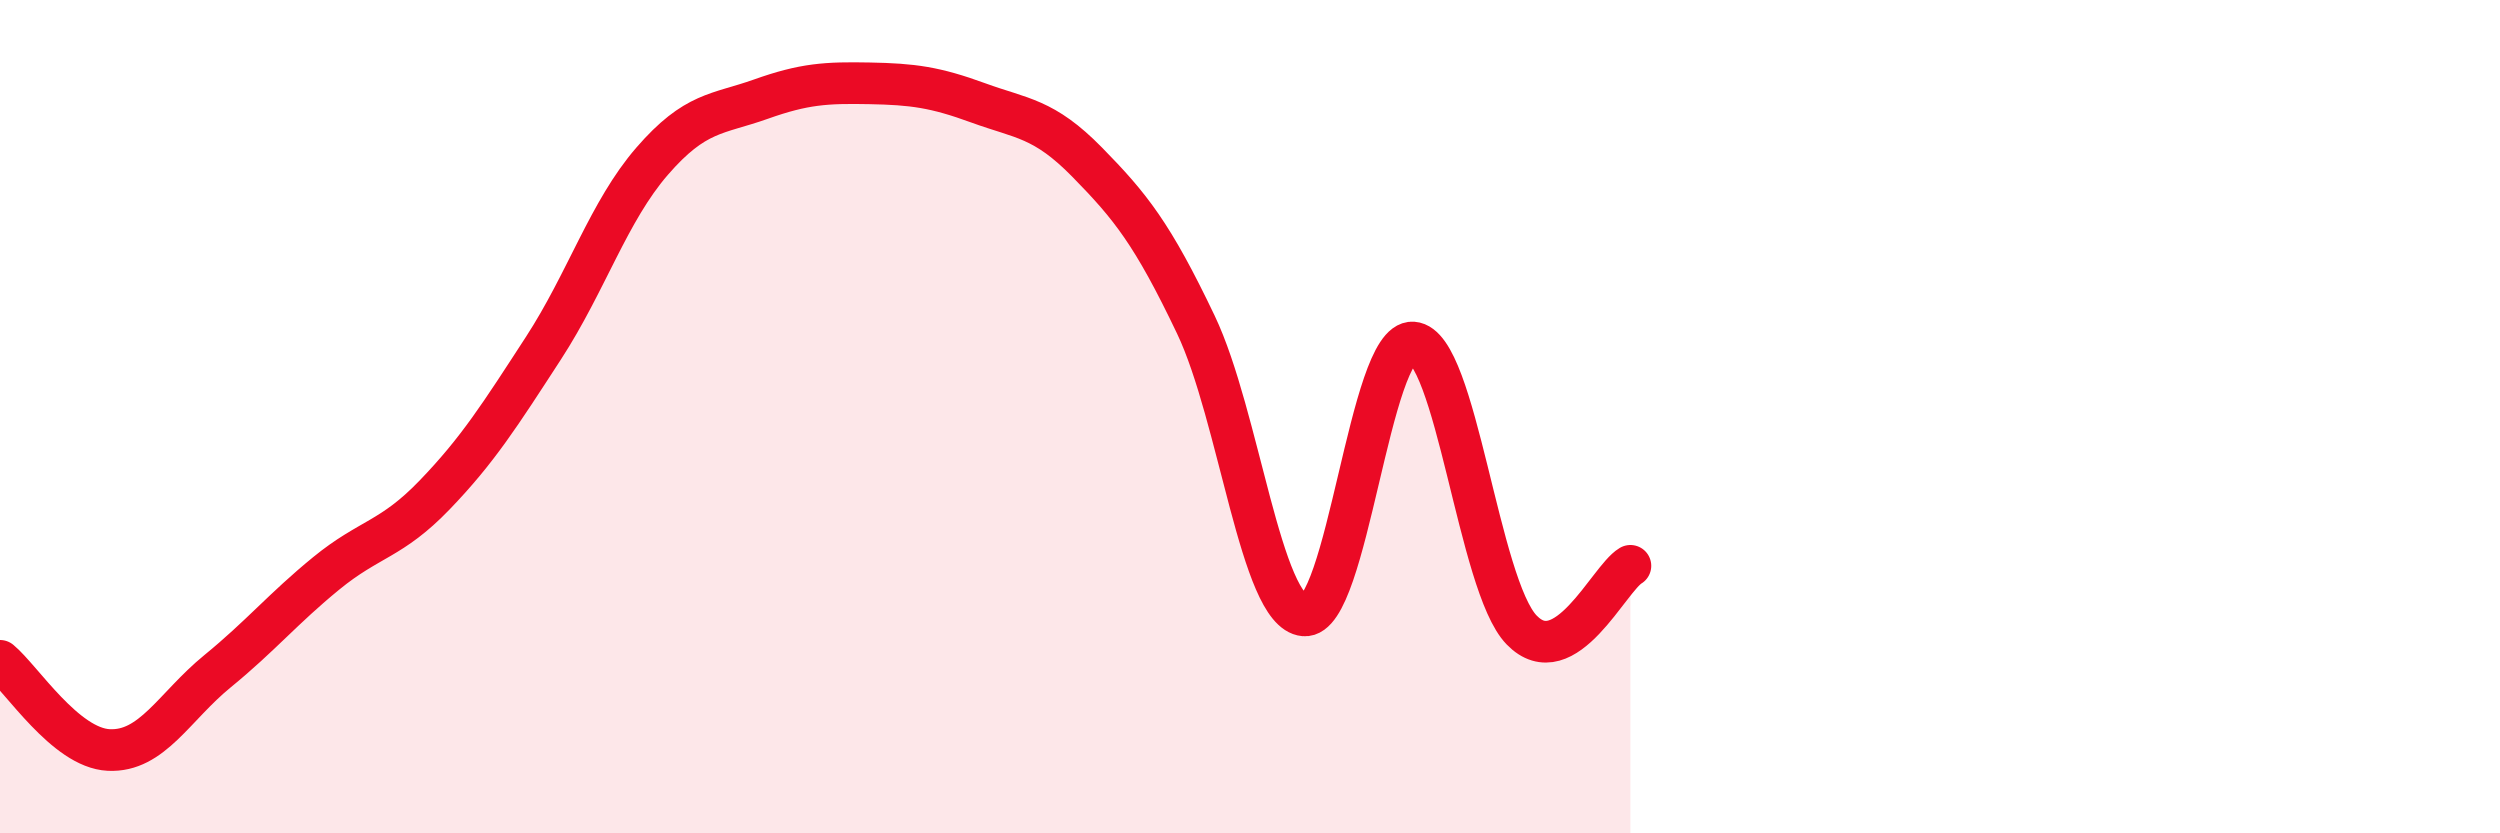
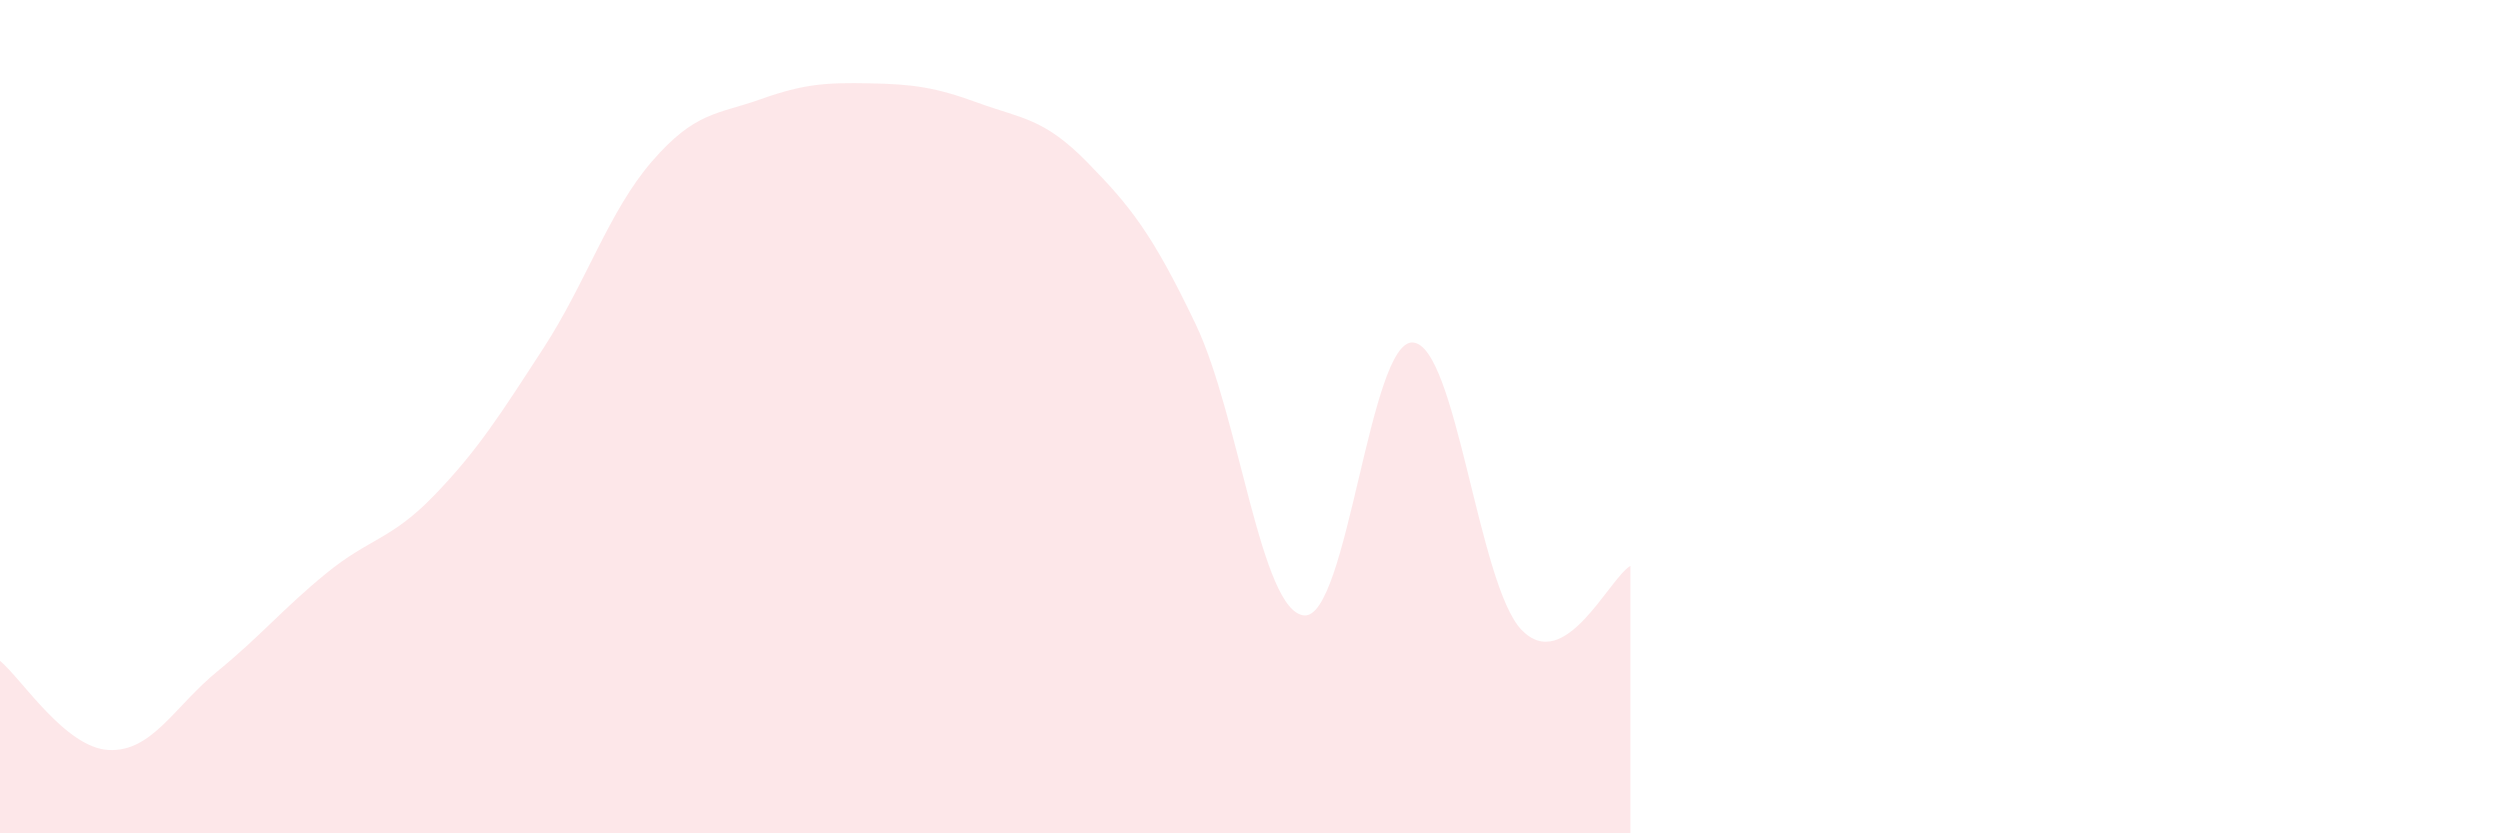
<svg xmlns="http://www.w3.org/2000/svg" width="60" height="20" viewBox="0 0 60 20">
  <path d="M 0,15.86 C 0.52,16.29 1.57,17.95 2.61,18 C 3.65,18.05 4.18,16.96 5.22,16.11 C 6.26,15.26 6.79,14.61 7.83,13.76 C 8.87,12.91 9.39,12.96 10.43,11.88 C 11.47,10.8 12,9.96 13.04,8.36 C 14.08,6.76 14.61,5.07 15.65,3.87 C 16.69,2.67 17.22,2.75 18.26,2.38 C 19.3,2.01 19.83,1.98 20.87,2 C 21.91,2.02 22.44,2.09 23.48,2.47 C 24.52,2.85 25.05,2.83 26.09,3.89 C 27.13,4.95 27.66,5.61 28.7,7.79 C 29.74,9.97 30.26,14.68 31.3,14.77 C 32.34,14.86 32.87,8.15 33.91,8.22 C 34.95,8.29 35.48,14.05 36.52,15.12 C 37.56,16.19 38.61,13.89 39.13,13.58L39.13 20L0 20Z" fill="#EB0A25" opacity="0.1" stroke-linecap="round" stroke-linejoin="round" />
-   <path d="M 0,15.86 C 0.52,16.29 1.57,17.95 2.61,18 C 3.65,18.05 4.18,16.96 5.22,16.11 C 6.26,15.26 6.79,14.61 7.83,13.76 C 8.87,12.91 9.39,12.96 10.43,11.88 C 11.47,10.8 12,9.96 13.04,8.36 C 14.08,6.76 14.61,5.07 15.65,3.87 C 16.69,2.67 17.22,2.75 18.26,2.38 C 19.3,2.01 19.83,1.98 20.87,2 C 21.91,2.02 22.44,2.09 23.48,2.47 C 24.52,2.85 25.05,2.83 26.09,3.89 C 27.13,4.95 27.66,5.61 28.7,7.79 C 29.74,9.97 30.26,14.68 31.3,14.77 C 32.34,14.86 32.87,8.15 33.91,8.22 C 34.95,8.29 35.48,14.05 36.52,15.12 C 37.56,16.19 38.61,13.89 39.13,13.58" stroke="#EB0A25" stroke-width="1" fill="none" stroke-linecap="round" stroke-linejoin="round" />
</svg>